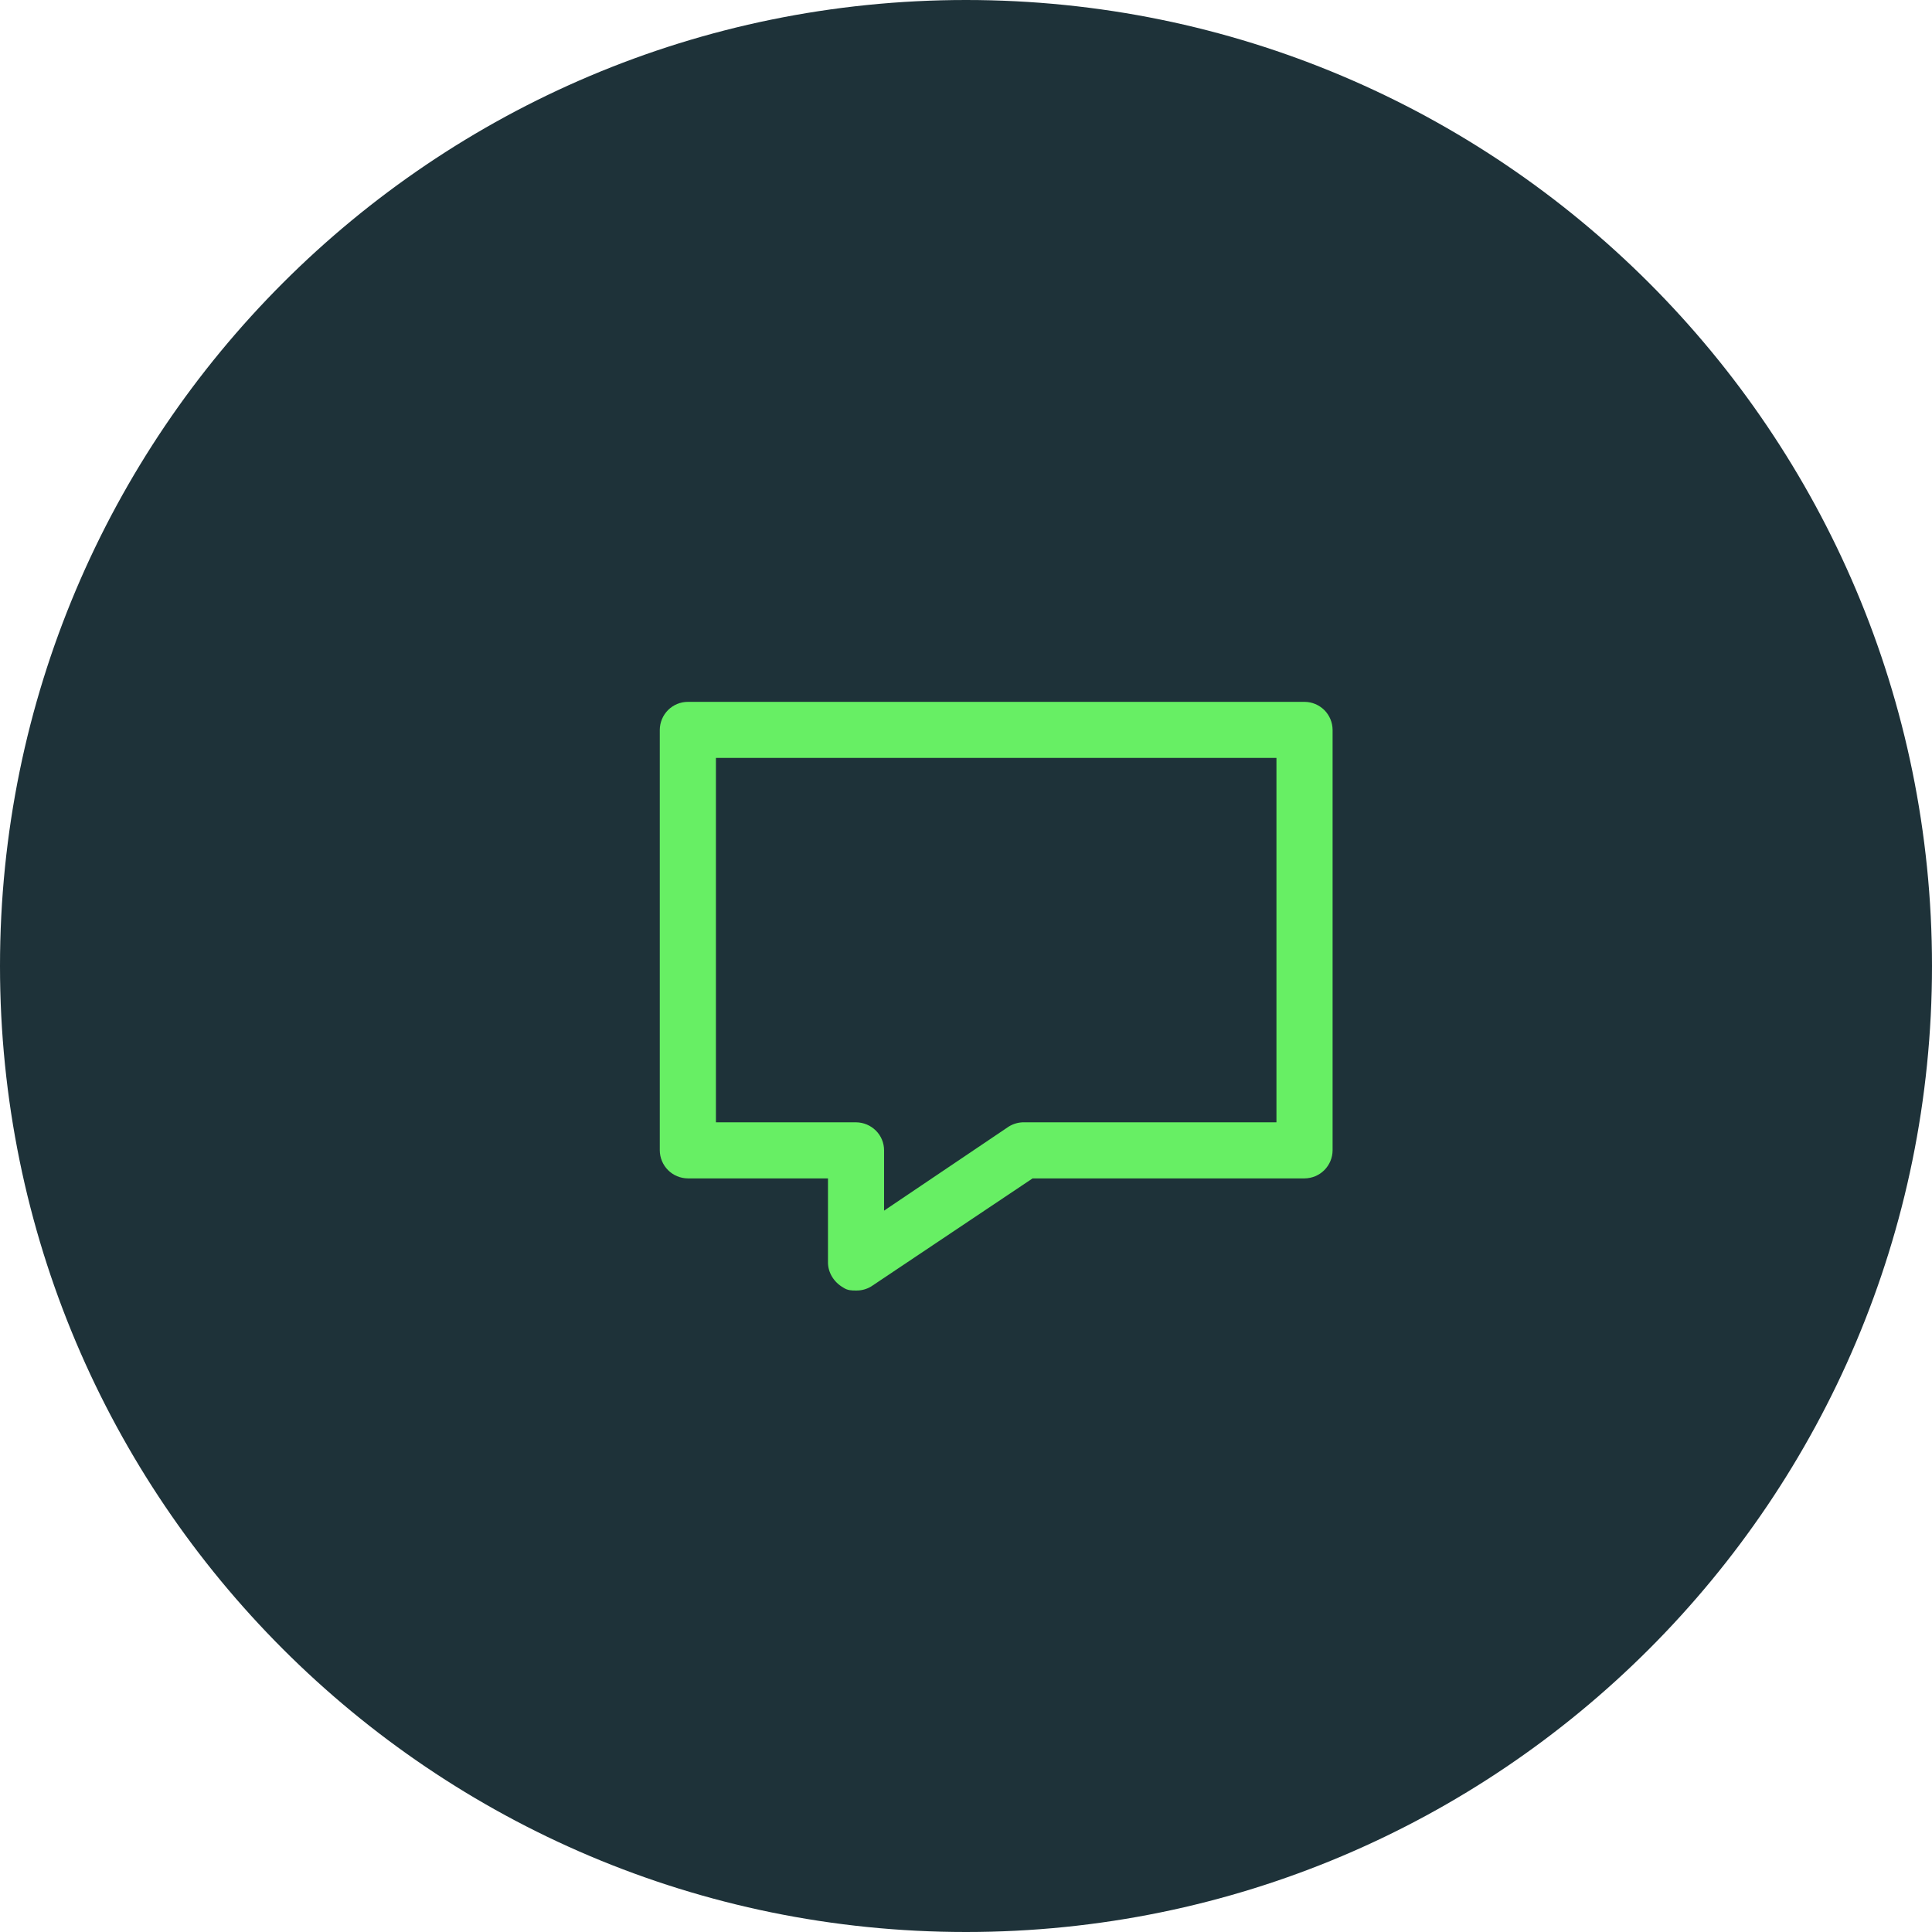
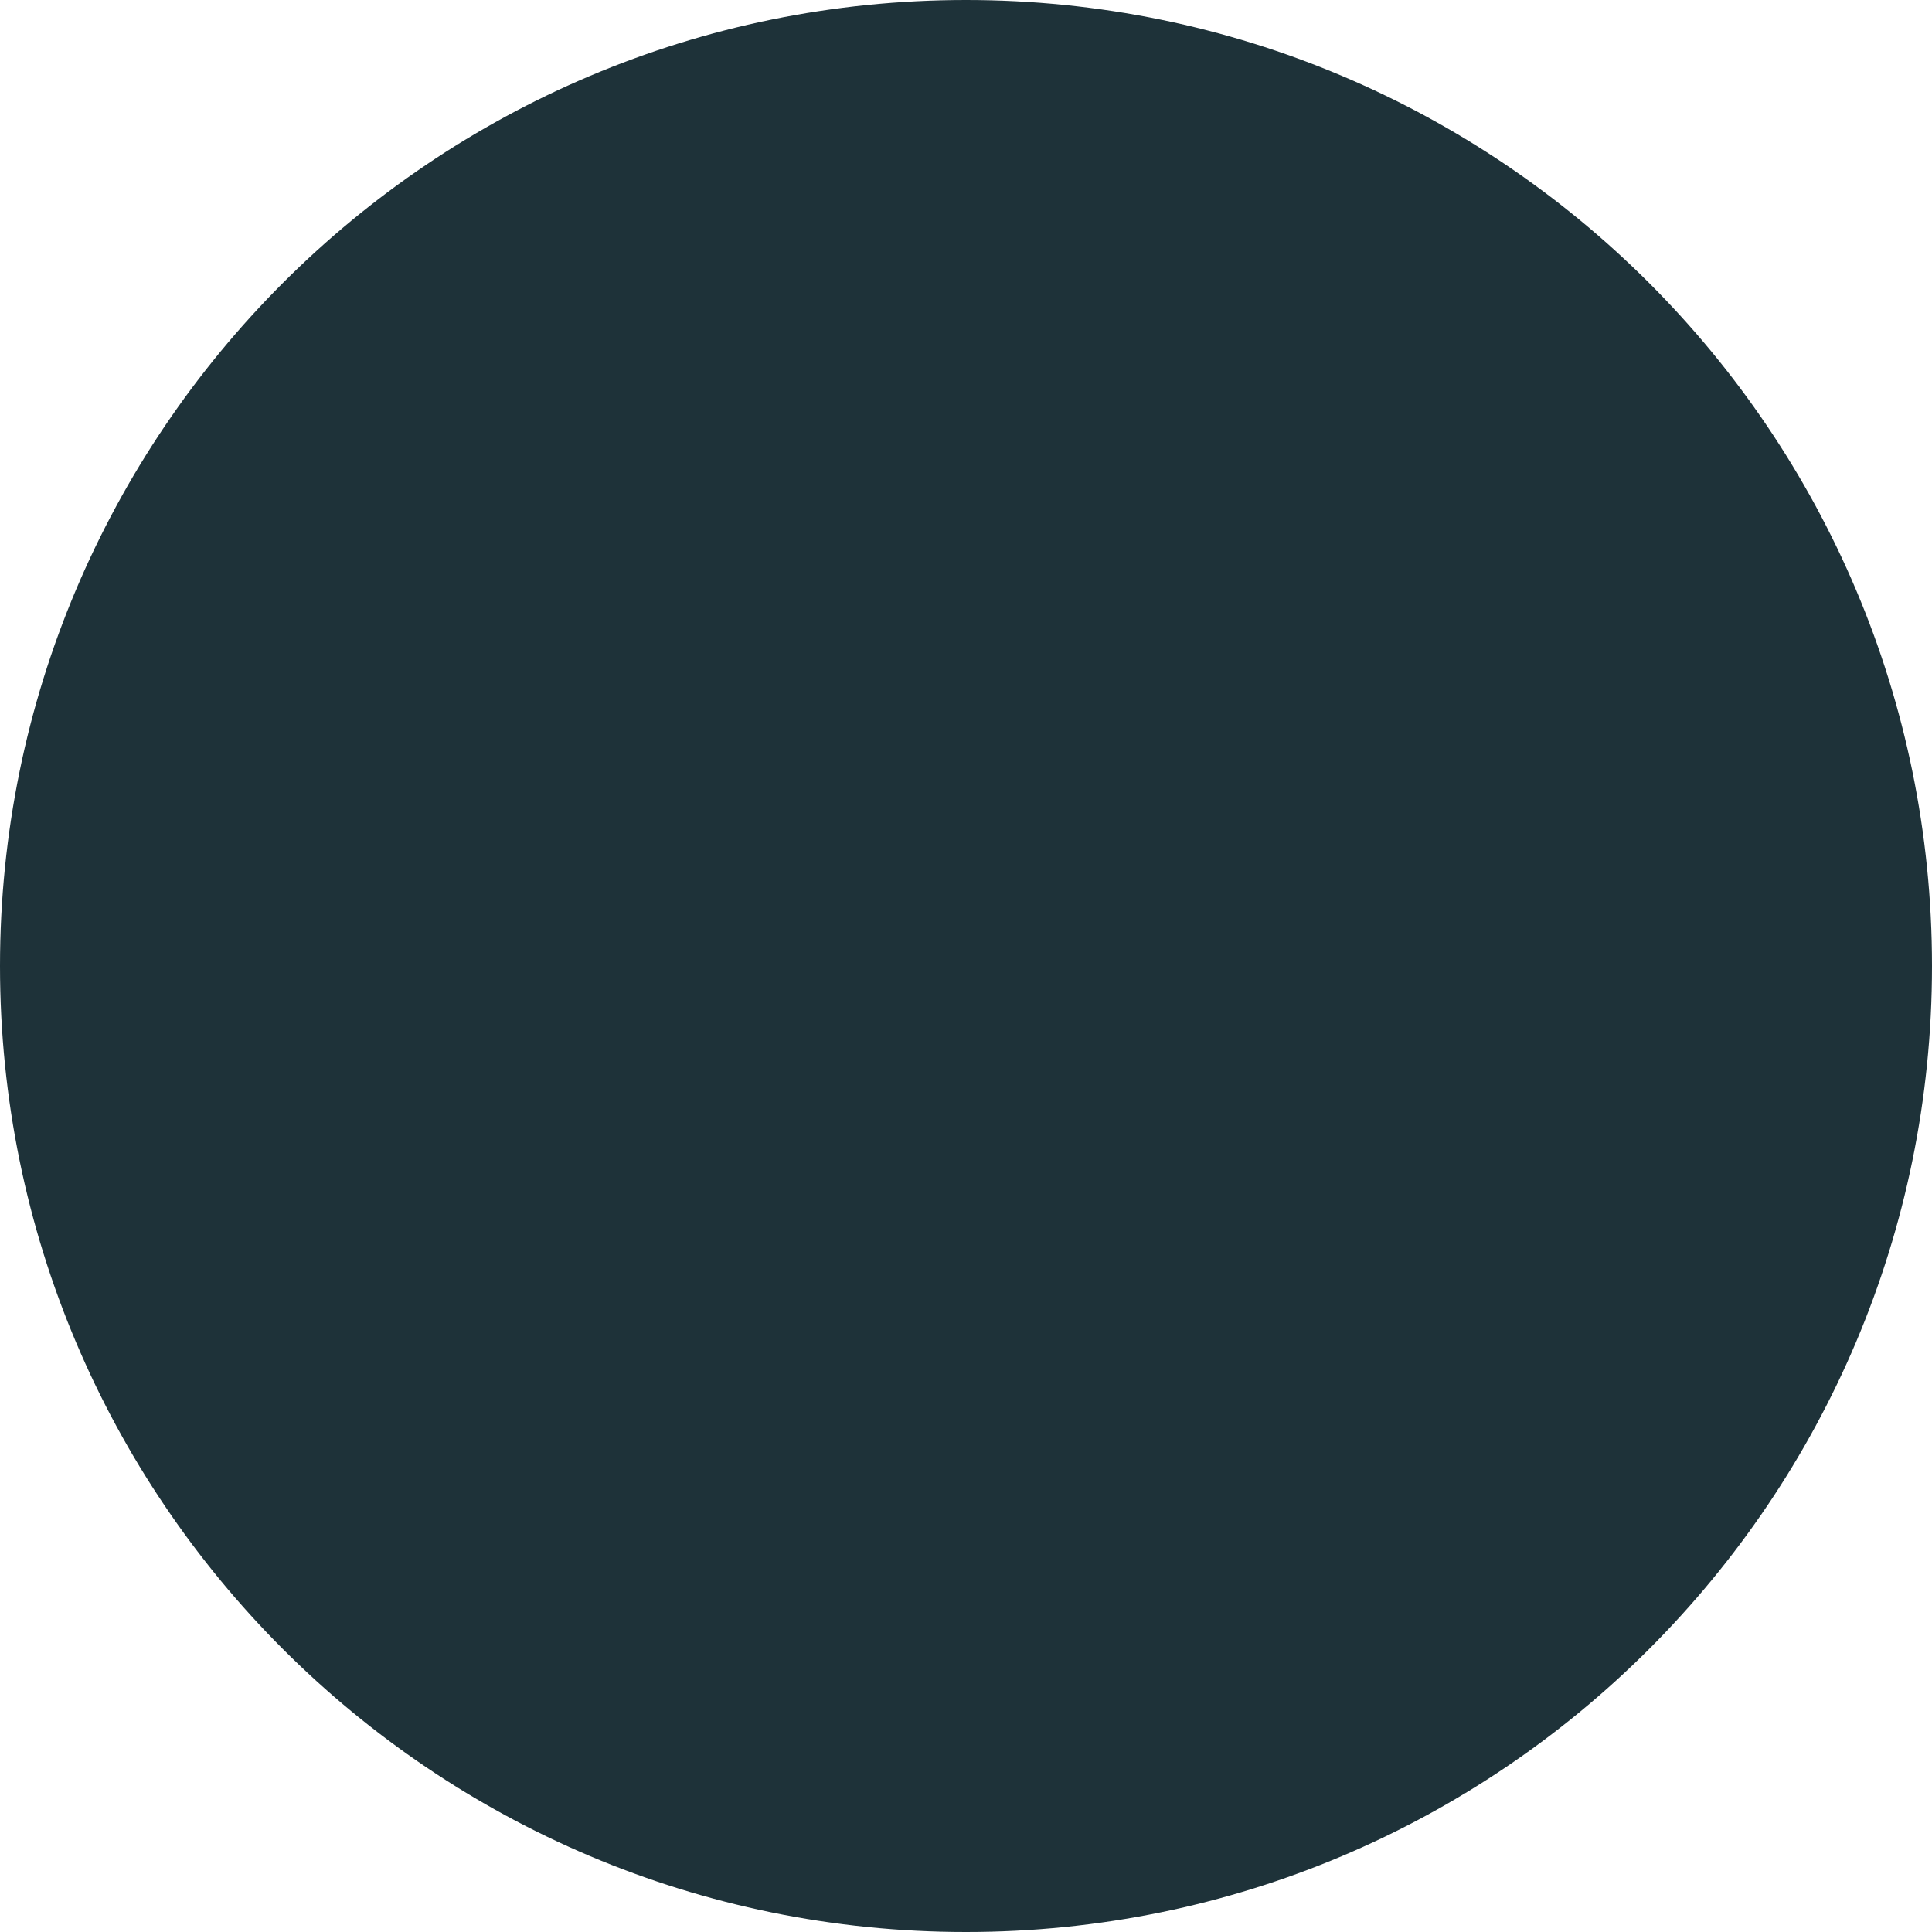
<svg xmlns="http://www.w3.org/2000/svg" width="32" height="32" viewBox="0 0 32 32" fill="none">
  <path d="M0 16C0 7.163 7.163 0 16 0C24.837 0 32 7.163 32 16C32 24.837 24.837 32 16 32C7.163 32 0 24.837 0 16Z" fill="#1E3239" />
-   <path d="M21.607 11.625H11.393C11.27 11.625 11.152 11.674 11.065 11.761C10.978 11.848 10.929 11.966 10.928 12.089V19.053C10.929 19.176 10.978 19.294 11.065 19.381C11.152 19.468 11.27 19.517 11.393 19.518H13.714V20.911C13.714 21.073 13.807 21.236 13.97 21.328C14.039 21.375 14.109 21.375 14.178 21.375C14.269 21.377 14.357 21.353 14.434 21.305L17.103 19.518H21.607C21.73 19.517 21.848 19.468 21.935 19.381C22.022 19.294 22.071 19.176 22.072 19.053V12.089C22.071 11.966 22.022 11.848 21.935 11.761C21.848 11.675 21.73 11.625 21.607 11.625ZM21.143 18.589H16.964C16.874 18.587 16.786 18.612 16.709 18.659L14.643 20.052V19.053C14.643 18.93 14.594 18.812 14.507 18.726C14.419 18.639 14.302 18.59 14.178 18.589H11.858V12.553H21.142V18.589H21.143Z" fill="#67EF64" />
</svg>